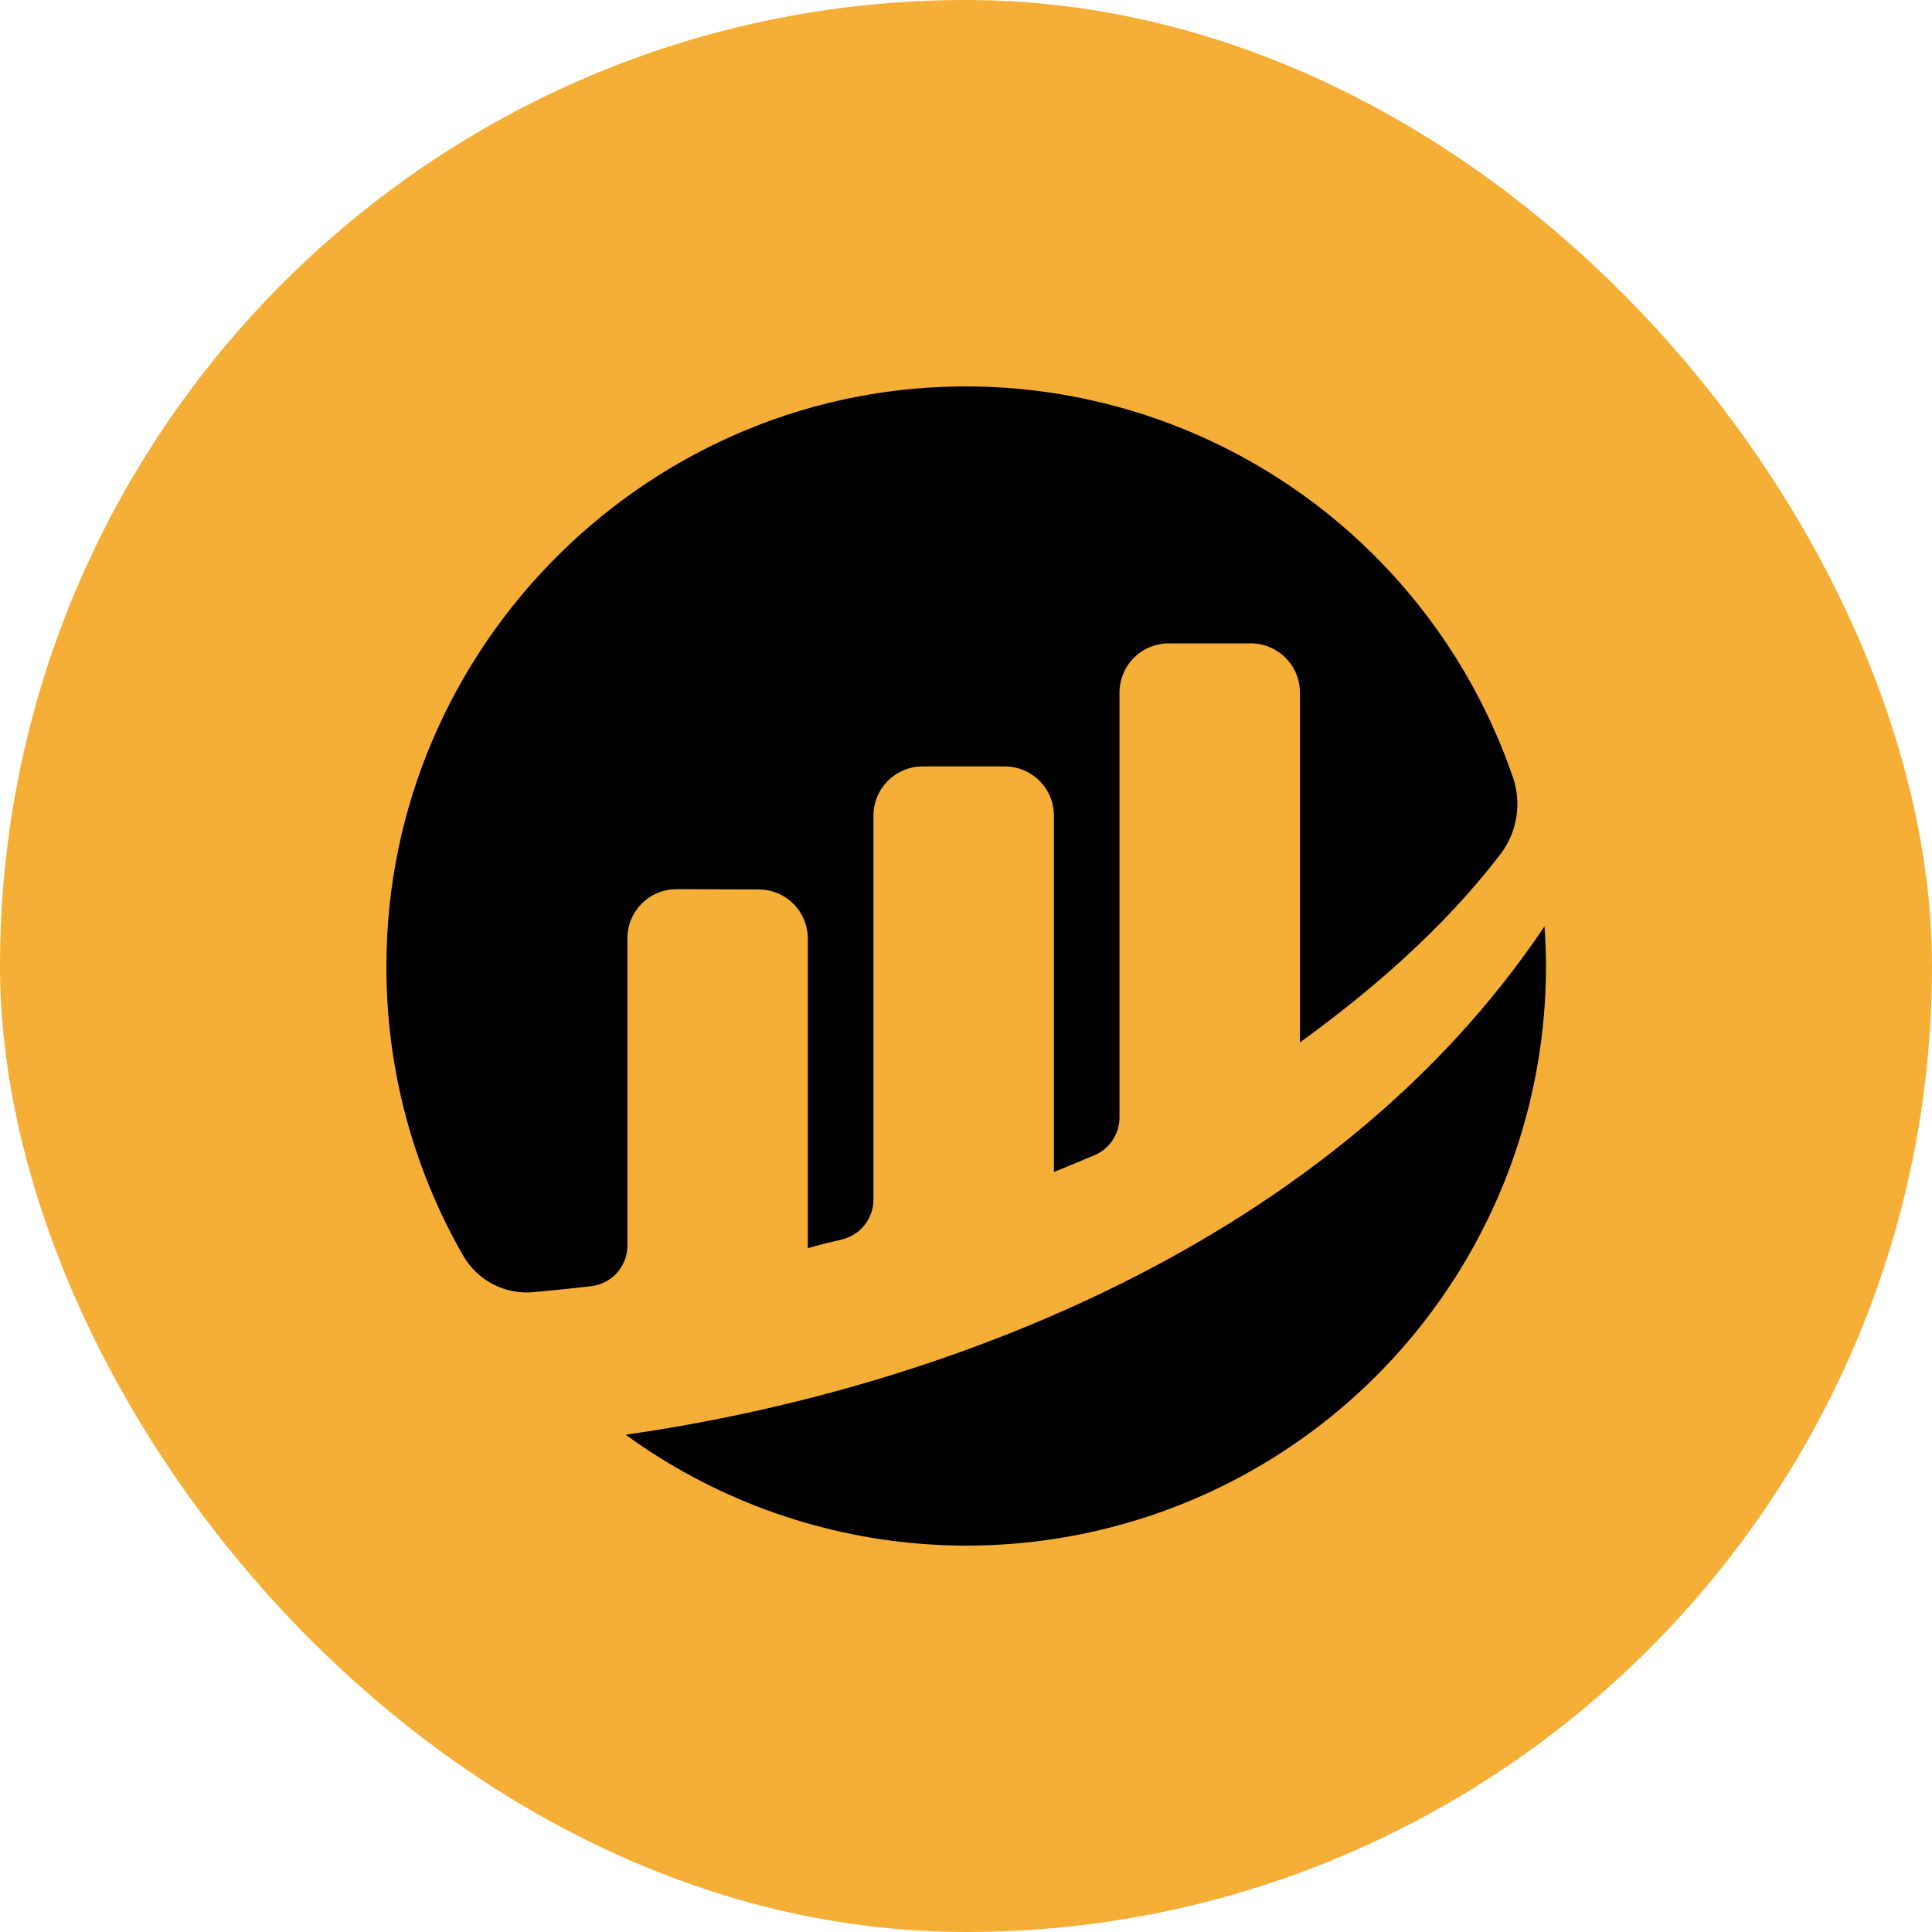
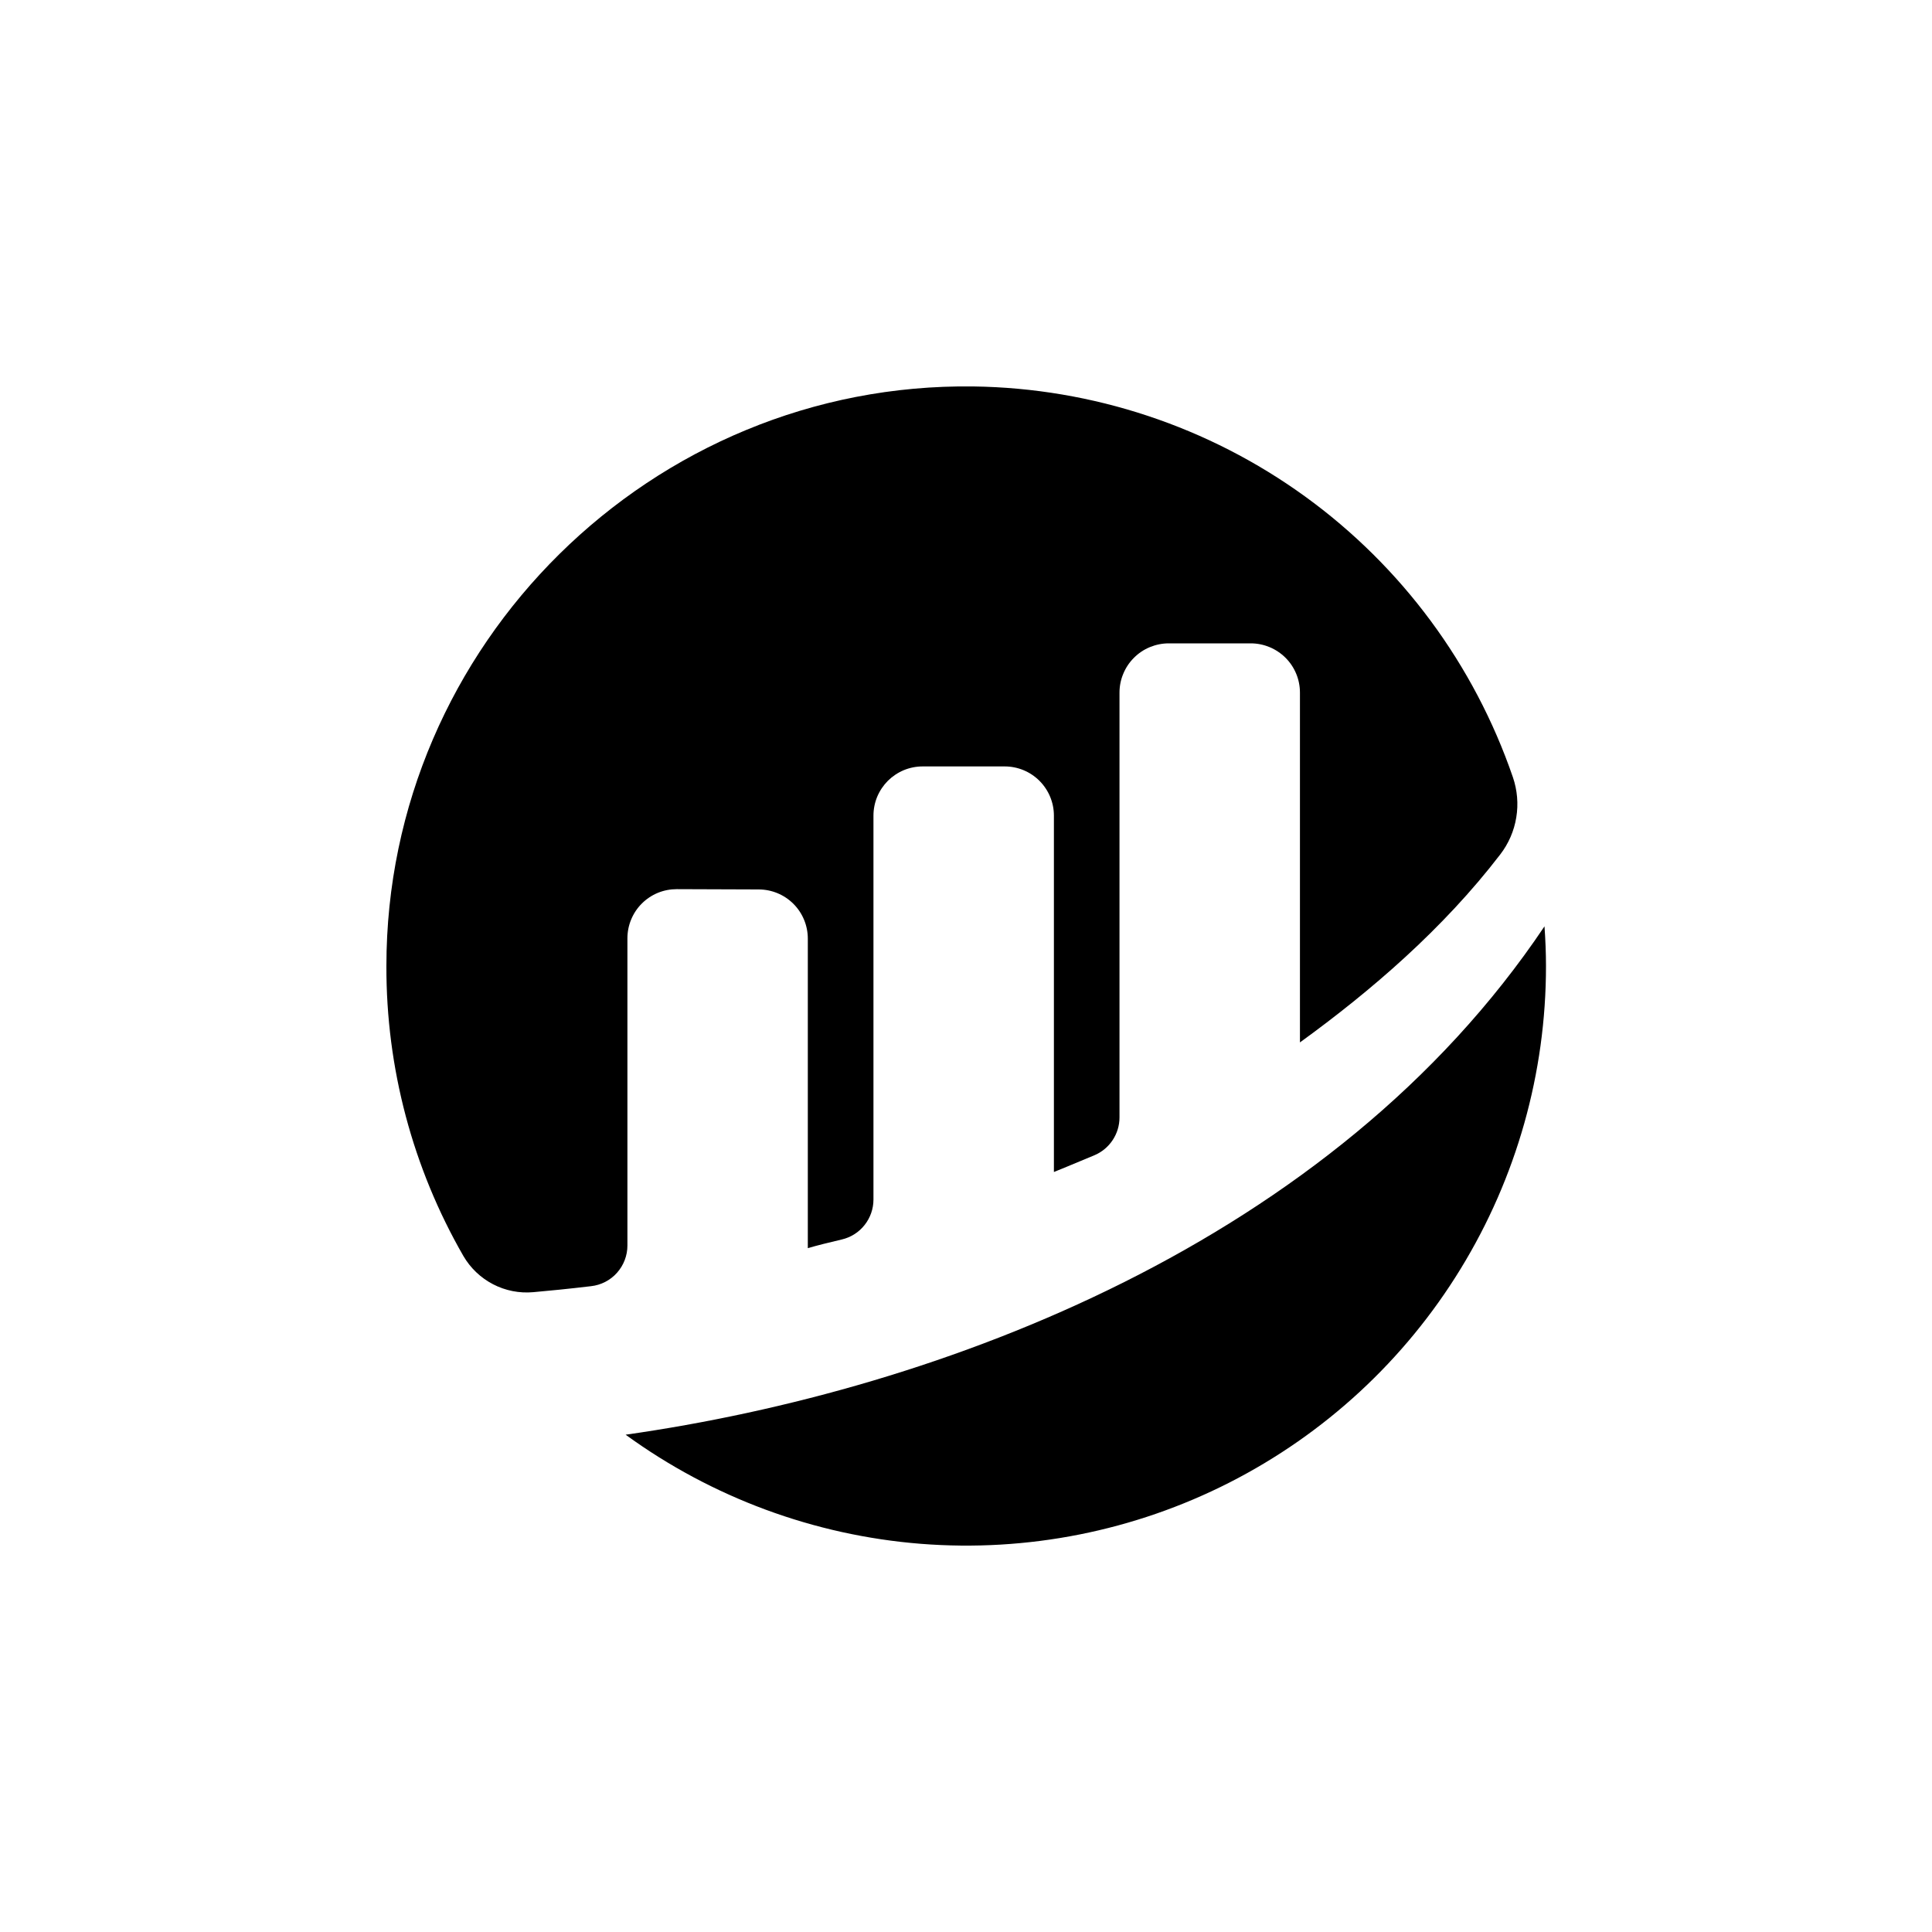
<svg xmlns="http://www.w3.org/2000/svg" width="40" height="40" viewBox="0 0 40 40" fill="none">
-   <rect width="40" height="40" rx="20" fill="#F5AF37" />
-   <path fill-rule="evenodd" clip-rule="evenodd" d="M13.068 19.036C13.016 19.16 12.99 19.293 12.99 19.427H12.99V25.787C12.99 25.995 12.913 26.196 12.774 26.352C12.636 26.507 12.444 26.606 12.237 26.629C11.762 26.685 11.362 26.725 11.041 26.753C10.753 26.779 10.464 26.722 10.208 26.589C9.952 26.456 9.739 26.253 9.594 26.004C8.543 24.178 7.994 22.107 8 20.001C7.999 13.345 13.5 7.912 20.155 8.001C22.623 8.035 25.021 8.831 27.02 10.279C29.019 11.727 30.521 13.758 31.323 16.092C31.414 16.359 31.439 16.645 31.393 16.923C31.348 17.202 31.234 17.465 31.062 17.689C29.878 19.232 28.386 20.515 26.914 21.582V14.339C26.914 14.069 26.807 13.81 26.616 13.619C26.424 13.428 26.165 13.32 25.895 13.32H24.197C24.063 13.32 23.931 13.347 23.807 13.398C23.683 13.449 23.571 13.524 23.477 13.619C23.382 13.713 23.307 13.826 23.256 13.95C23.204 14.073 23.178 14.206 23.178 14.339V23.135C23.178 23.302 23.129 23.465 23.036 23.605C22.944 23.744 22.813 23.853 22.659 23.918C22.245 24.093 21.82 24.265 21.82 24.265V16.887C21.82 16.616 21.712 16.357 21.521 16.166C21.33 15.975 21.071 15.868 20.801 15.868H19.103C18.969 15.868 18.837 15.894 18.713 15.945C18.589 15.997 18.477 16.072 18.382 16.166C18.288 16.261 18.213 16.373 18.161 16.497C18.11 16.621 18.084 16.753 18.084 16.887V24.836C18.084 25.027 18.019 25.213 17.9 25.363C17.782 25.513 17.616 25.618 17.429 25.662C17.161 25.725 16.916 25.785 16.725 25.842V19.434C16.725 19.163 16.618 18.904 16.427 18.713C16.236 18.522 15.977 18.415 15.707 18.415L14.012 18.409C13.878 18.409 13.745 18.434 13.621 18.485C13.497 18.536 13.384 18.611 13.289 18.706C13.194 18.8 13.119 18.913 13.068 19.036ZM12.953 29.704C12.953 29.704 12.953 29.704 12.953 29.704L12.953 29.705C12.953 29.705 12.953 29.704 12.953 29.704ZM12.953 29.704C14.743 31.006 16.858 31.788 19.064 31.963C21.271 32.137 23.483 31.698 25.455 30.694C27.428 29.689 29.084 28.159 30.24 26.271C31.397 24.384 32.009 22.214 32.008 20C32.008 19.724 31.996 19.451 31.977 19.179C27.593 25.717 19.499 28.773 12.953 29.704Z" fill="black" />
+   <path fill-rule="evenodd" clip-rule="evenodd" d="M13.068 19.036C13.016 19.16 12.99 19.293 12.99 19.427H12.99V25.787C12.99 25.995 12.913 26.196 12.774 26.352C12.636 26.507 12.444 26.606 12.237 26.629C11.762 26.685 11.362 26.725 11.041 26.753C10.753 26.779 10.464 26.722 10.208 26.589C9.952 26.456 9.739 26.253 9.594 26.004C8.543 24.178 7.994 22.107 8 20.001C7.999 13.345 13.5 7.912 20.155 8.001C22.623 8.035 25.021 8.831 27.02 10.279C29.019 11.727 30.521 13.758 31.323 16.092C31.414 16.359 31.439 16.645 31.393 16.923C31.348 17.202 31.234 17.465 31.062 17.689C29.878 19.232 28.386 20.515 26.914 21.582V14.339C26.914 14.069 26.807 13.81 26.616 13.619C26.424 13.428 26.165 13.32 25.895 13.32H24.197C24.063 13.32 23.931 13.347 23.807 13.398C23.683 13.449 23.571 13.524 23.477 13.619C23.382 13.713 23.307 13.826 23.256 13.95C23.204 14.073 23.178 14.206 23.178 14.339V23.135C23.178 23.302 23.129 23.465 23.036 23.605C22.944 23.744 22.813 23.853 22.659 23.918C22.245 24.093 21.82 24.265 21.82 24.265V16.887C21.82 16.616 21.712 16.357 21.521 16.166C21.33 15.975 21.071 15.868 20.801 15.868H19.103C18.969 15.868 18.837 15.894 18.713 15.945C18.589 15.997 18.477 16.072 18.382 16.166C18.288 16.261 18.213 16.373 18.161 16.497C18.11 16.621 18.084 16.753 18.084 16.887V24.836C18.084 25.027 18.019 25.213 17.9 25.363C17.782 25.513 17.616 25.618 17.429 25.662C17.161 25.725 16.916 25.785 16.725 25.842V19.434C16.725 19.163 16.618 18.904 16.427 18.713C16.236 18.522 15.977 18.415 15.707 18.415L14.012 18.409C13.878 18.409 13.745 18.434 13.621 18.485C13.497 18.536 13.384 18.611 13.289 18.706C13.194 18.8 13.119 18.913 13.068 19.036ZM12.953 29.704C12.953 29.704 12.953 29.704 12.953 29.704C12.953 29.705 12.953 29.704 12.953 29.704ZM12.953 29.704C14.743 31.006 16.858 31.788 19.064 31.963C21.271 32.137 23.483 31.698 25.455 30.694C27.428 29.689 29.084 28.159 30.24 26.271C31.397 24.384 32.009 22.214 32.008 20C32.008 19.724 31.996 19.451 31.977 19.179C27.593 25.717 19.499 28.773 12.953 29.704Z" fill="black" />
</svg>